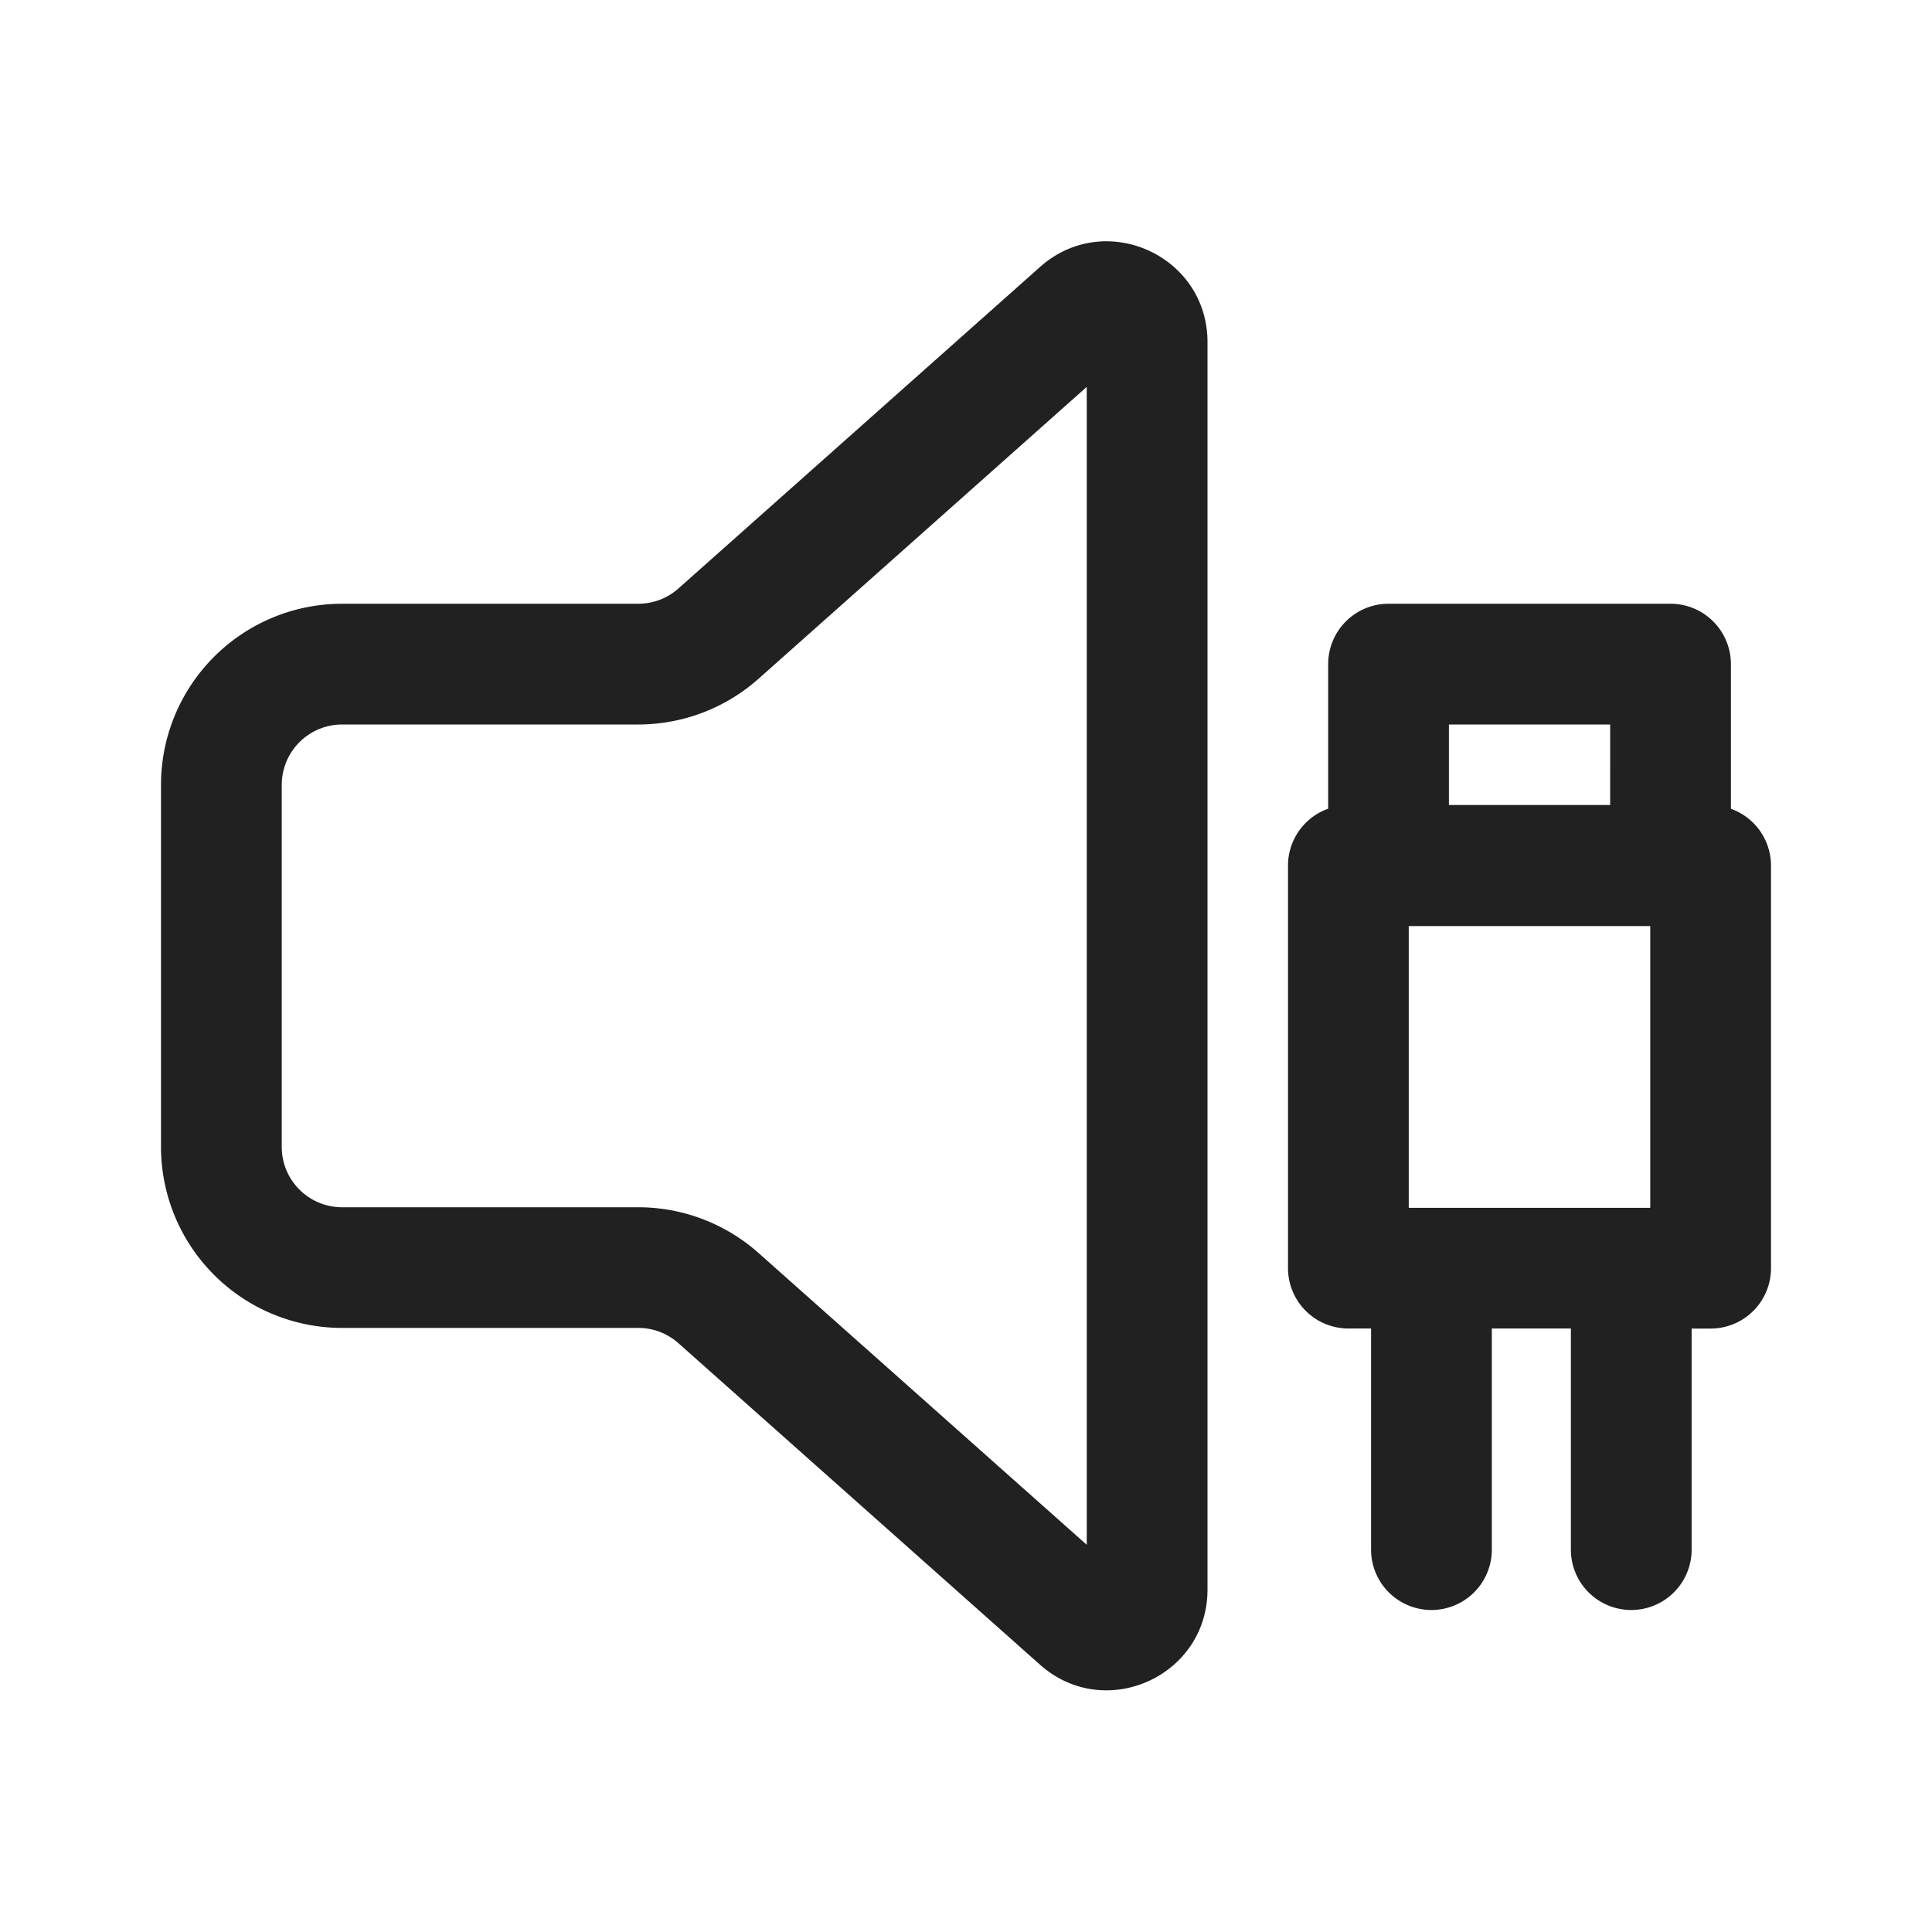
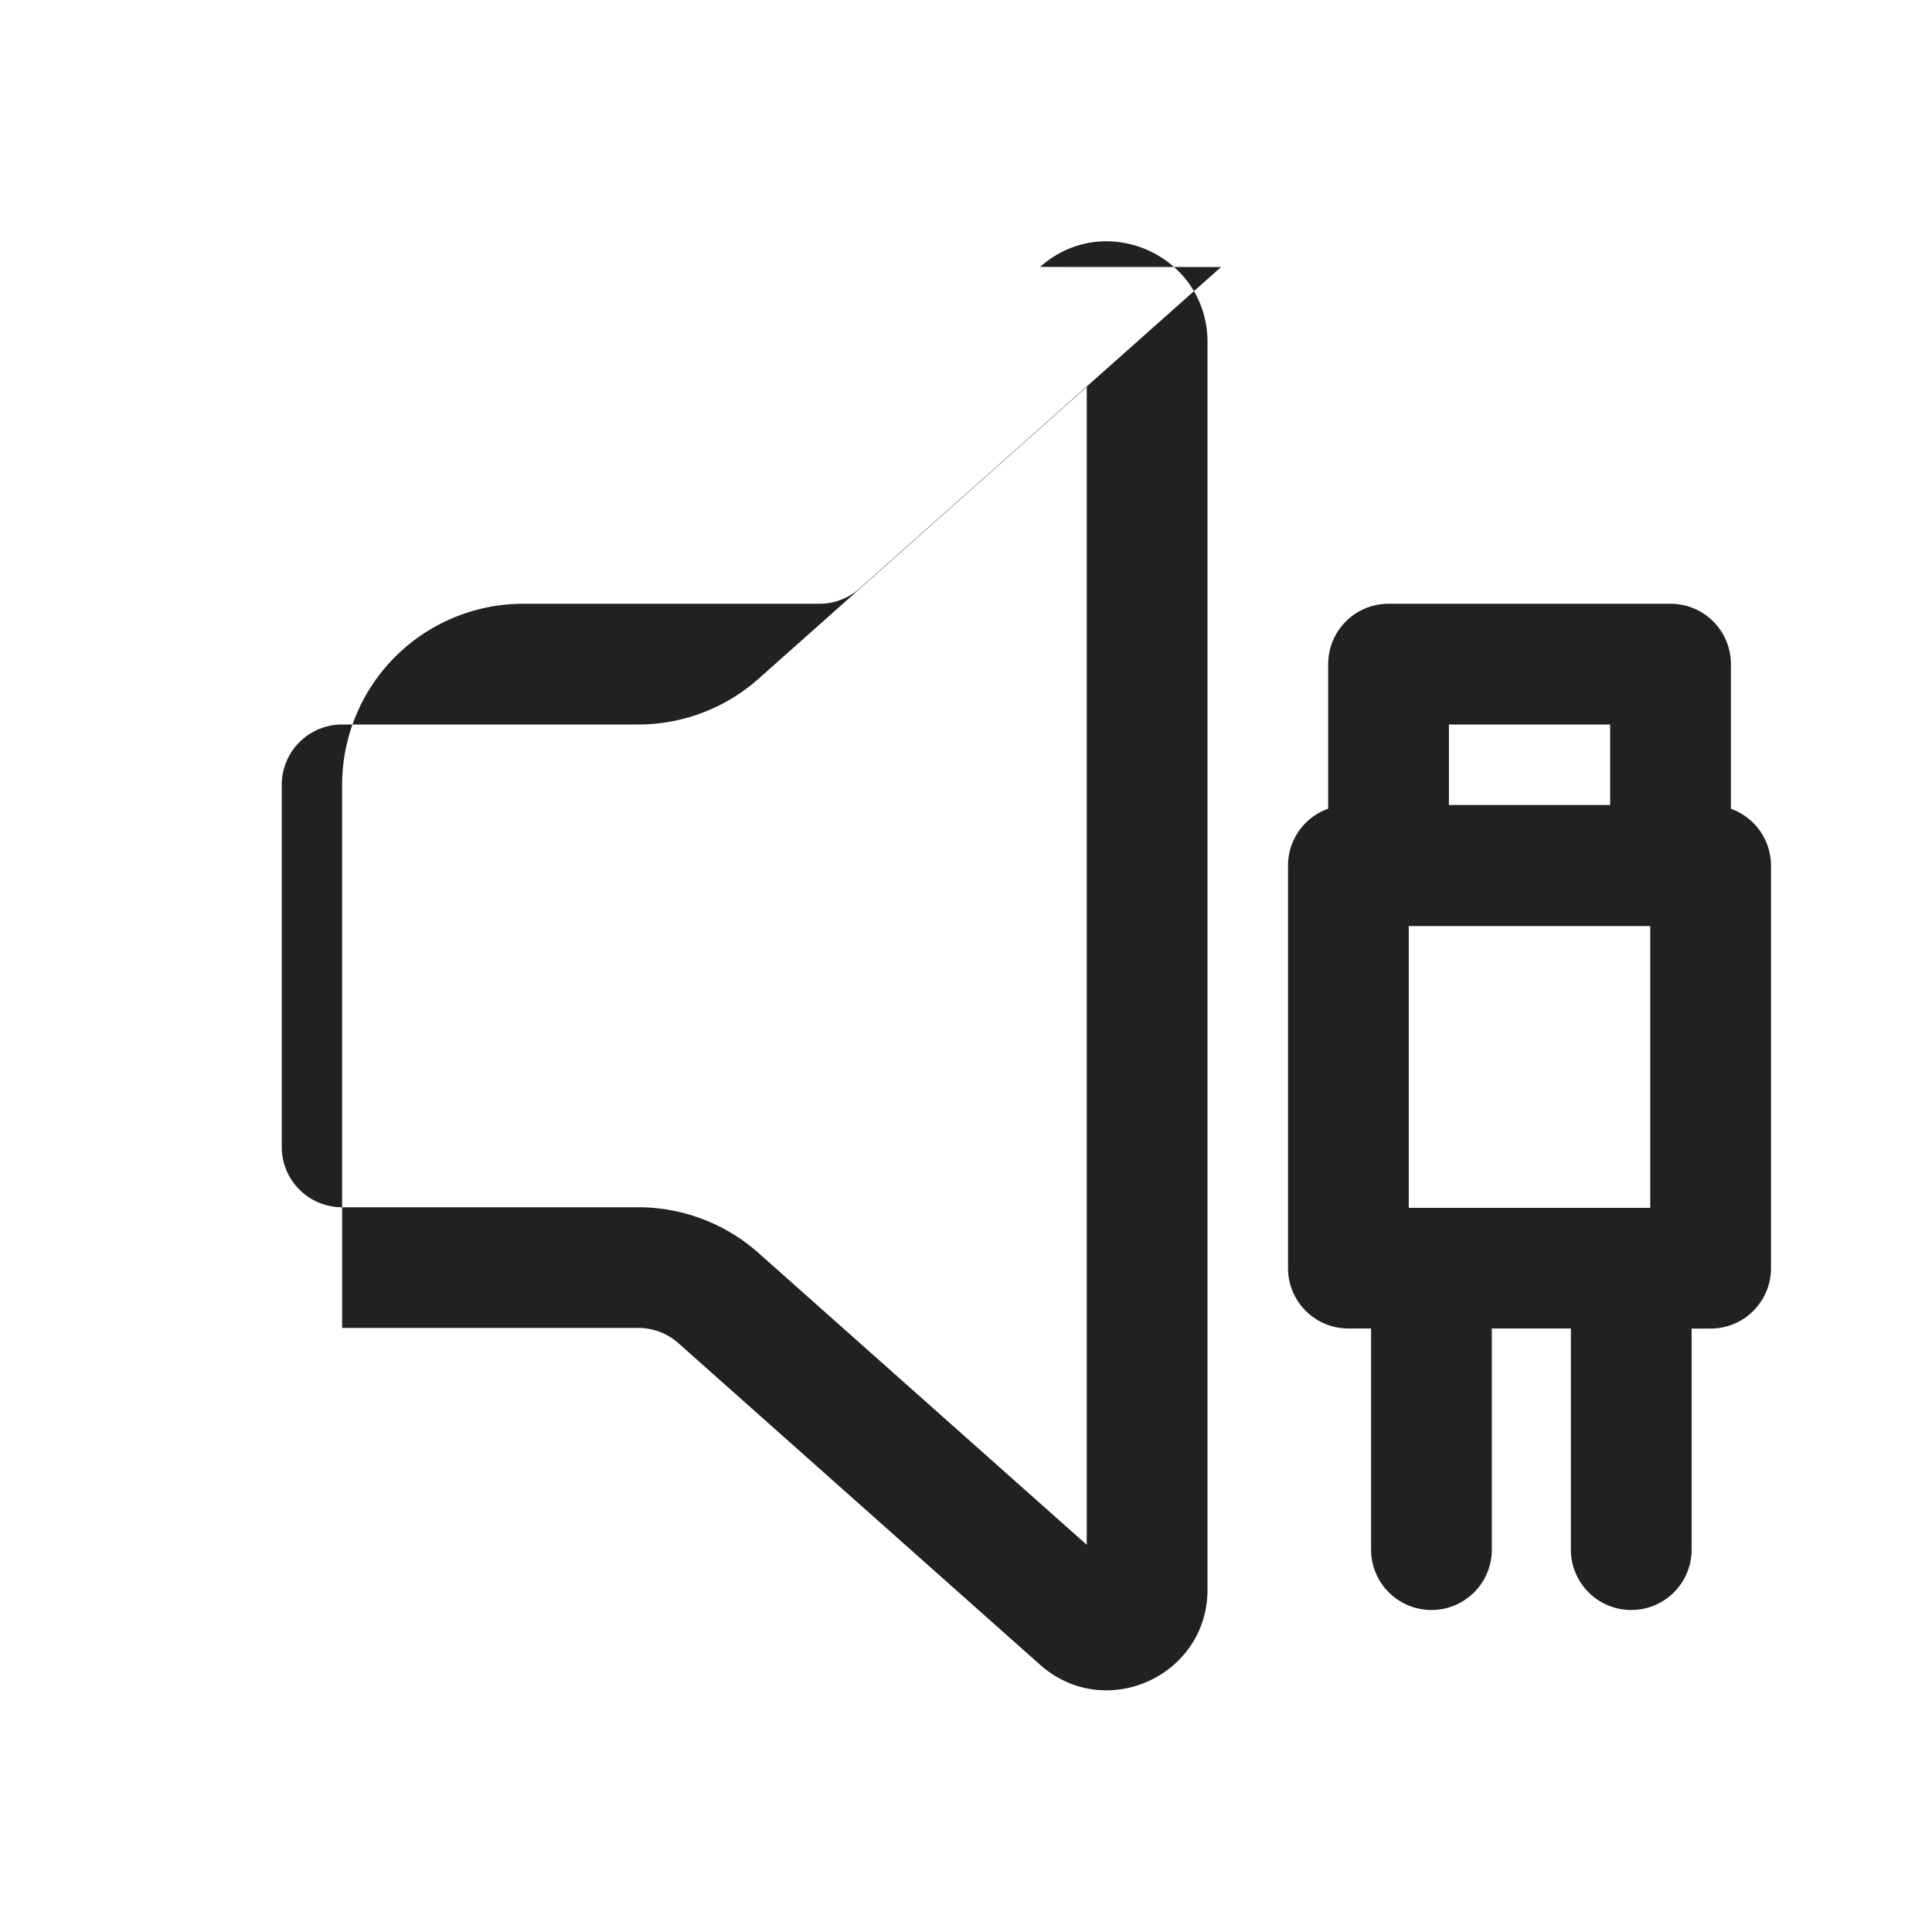
<svg xmlns="http://www.w3.org/2000/svg" width="24" height="24" fill="none" viewBox="0 0 24 24">
-   <path d="M12.92 3.316c.806-.717 2.08-.145 2.08.934v15.496c0 1.078-1.274 1.65-2.08.934l-4.492-3.994a.75.75 0 0 0-.498-.19H4.25A2.25 2.25 0 0 1 2 14.247V9.75a2.25 2.25 0 0 1 2.25-2.25h3.68a.75.75 0 0 0 .498-.19l4.491-3.993Zm.58 1.49L9.425 8.43A2.25 2.25 0 0 1 7.93 9H4.25a.75.75 0 0 0-.75.75v4.497c0 .415.336.75.75.75h3.68a2.25 2.25 0 0 1 1.495.57l4.075 3.623V4.807ZM16.499 8.25a.75.75 0 0 1 .75-.75h3.503a.75.75 0 0 1 .75.75v1.797a.75.75 0 0 1 .498.707v5a.75.75 0 0 1-.75.75h-.236v2.746a.75.75 0 0 1-1.5 0v-2.747h-.982v2.747a.75.75 0 0 1-1.5 0v-2.747h-.282a.75.75 0 0 1-.75-.75v-5a.75.75 0 0 1 .499-.707V8.25Zm4.001 3.254h-3v3.5h3v-3.5ZM17.999 9v1h2.003V9h-2.003Z" fill="#212121" />
+   <path d="M12.92 3.316c.806-.717 2.08-.145 2.08.934v15.496c0 1.078-1.274 1.65-2.08.934l-4.492-3.994a.75.75 0 0 0-.498-.19H4.25V9.75a2.25 2.25 0 0 1 2.25-2.25h3.68a.75.75 0 0 0 .498-.19l4.491-3.993Zm.58 1.49L9.425 8.43A2.25 2.25 0 0 1 7.93 9H4.25a.75.75 0 0 0-.75.75v4.497c0 .415.336.75.75.75h3.68a2.25 2.25 0 0 1 1.495.57l4.075 3.623V4.807ZM16.499 8.25a.75.75 0 0 1 .75-.75h3.503a.75.75 0 0 1 .75.75v1.797a.75.75 0 0 1 .498.707v5a.75.75 0 0 1-.75.75h-.236v2.746a.75.75 0 0 1-1.5 0v-2.747h-.982v2.747a.75.75 0 0 1-1.5 0v-2.747h-.282a.75.75 0 0 1-.75-.75v-5a.75.75 0 0 1 .499-.707V8.25Zm4.001 3.254h-3v3.5h3v-3.5ZM17.999 9v1h2.003V9h-2.003Z" fill="#212121" />
</svg>